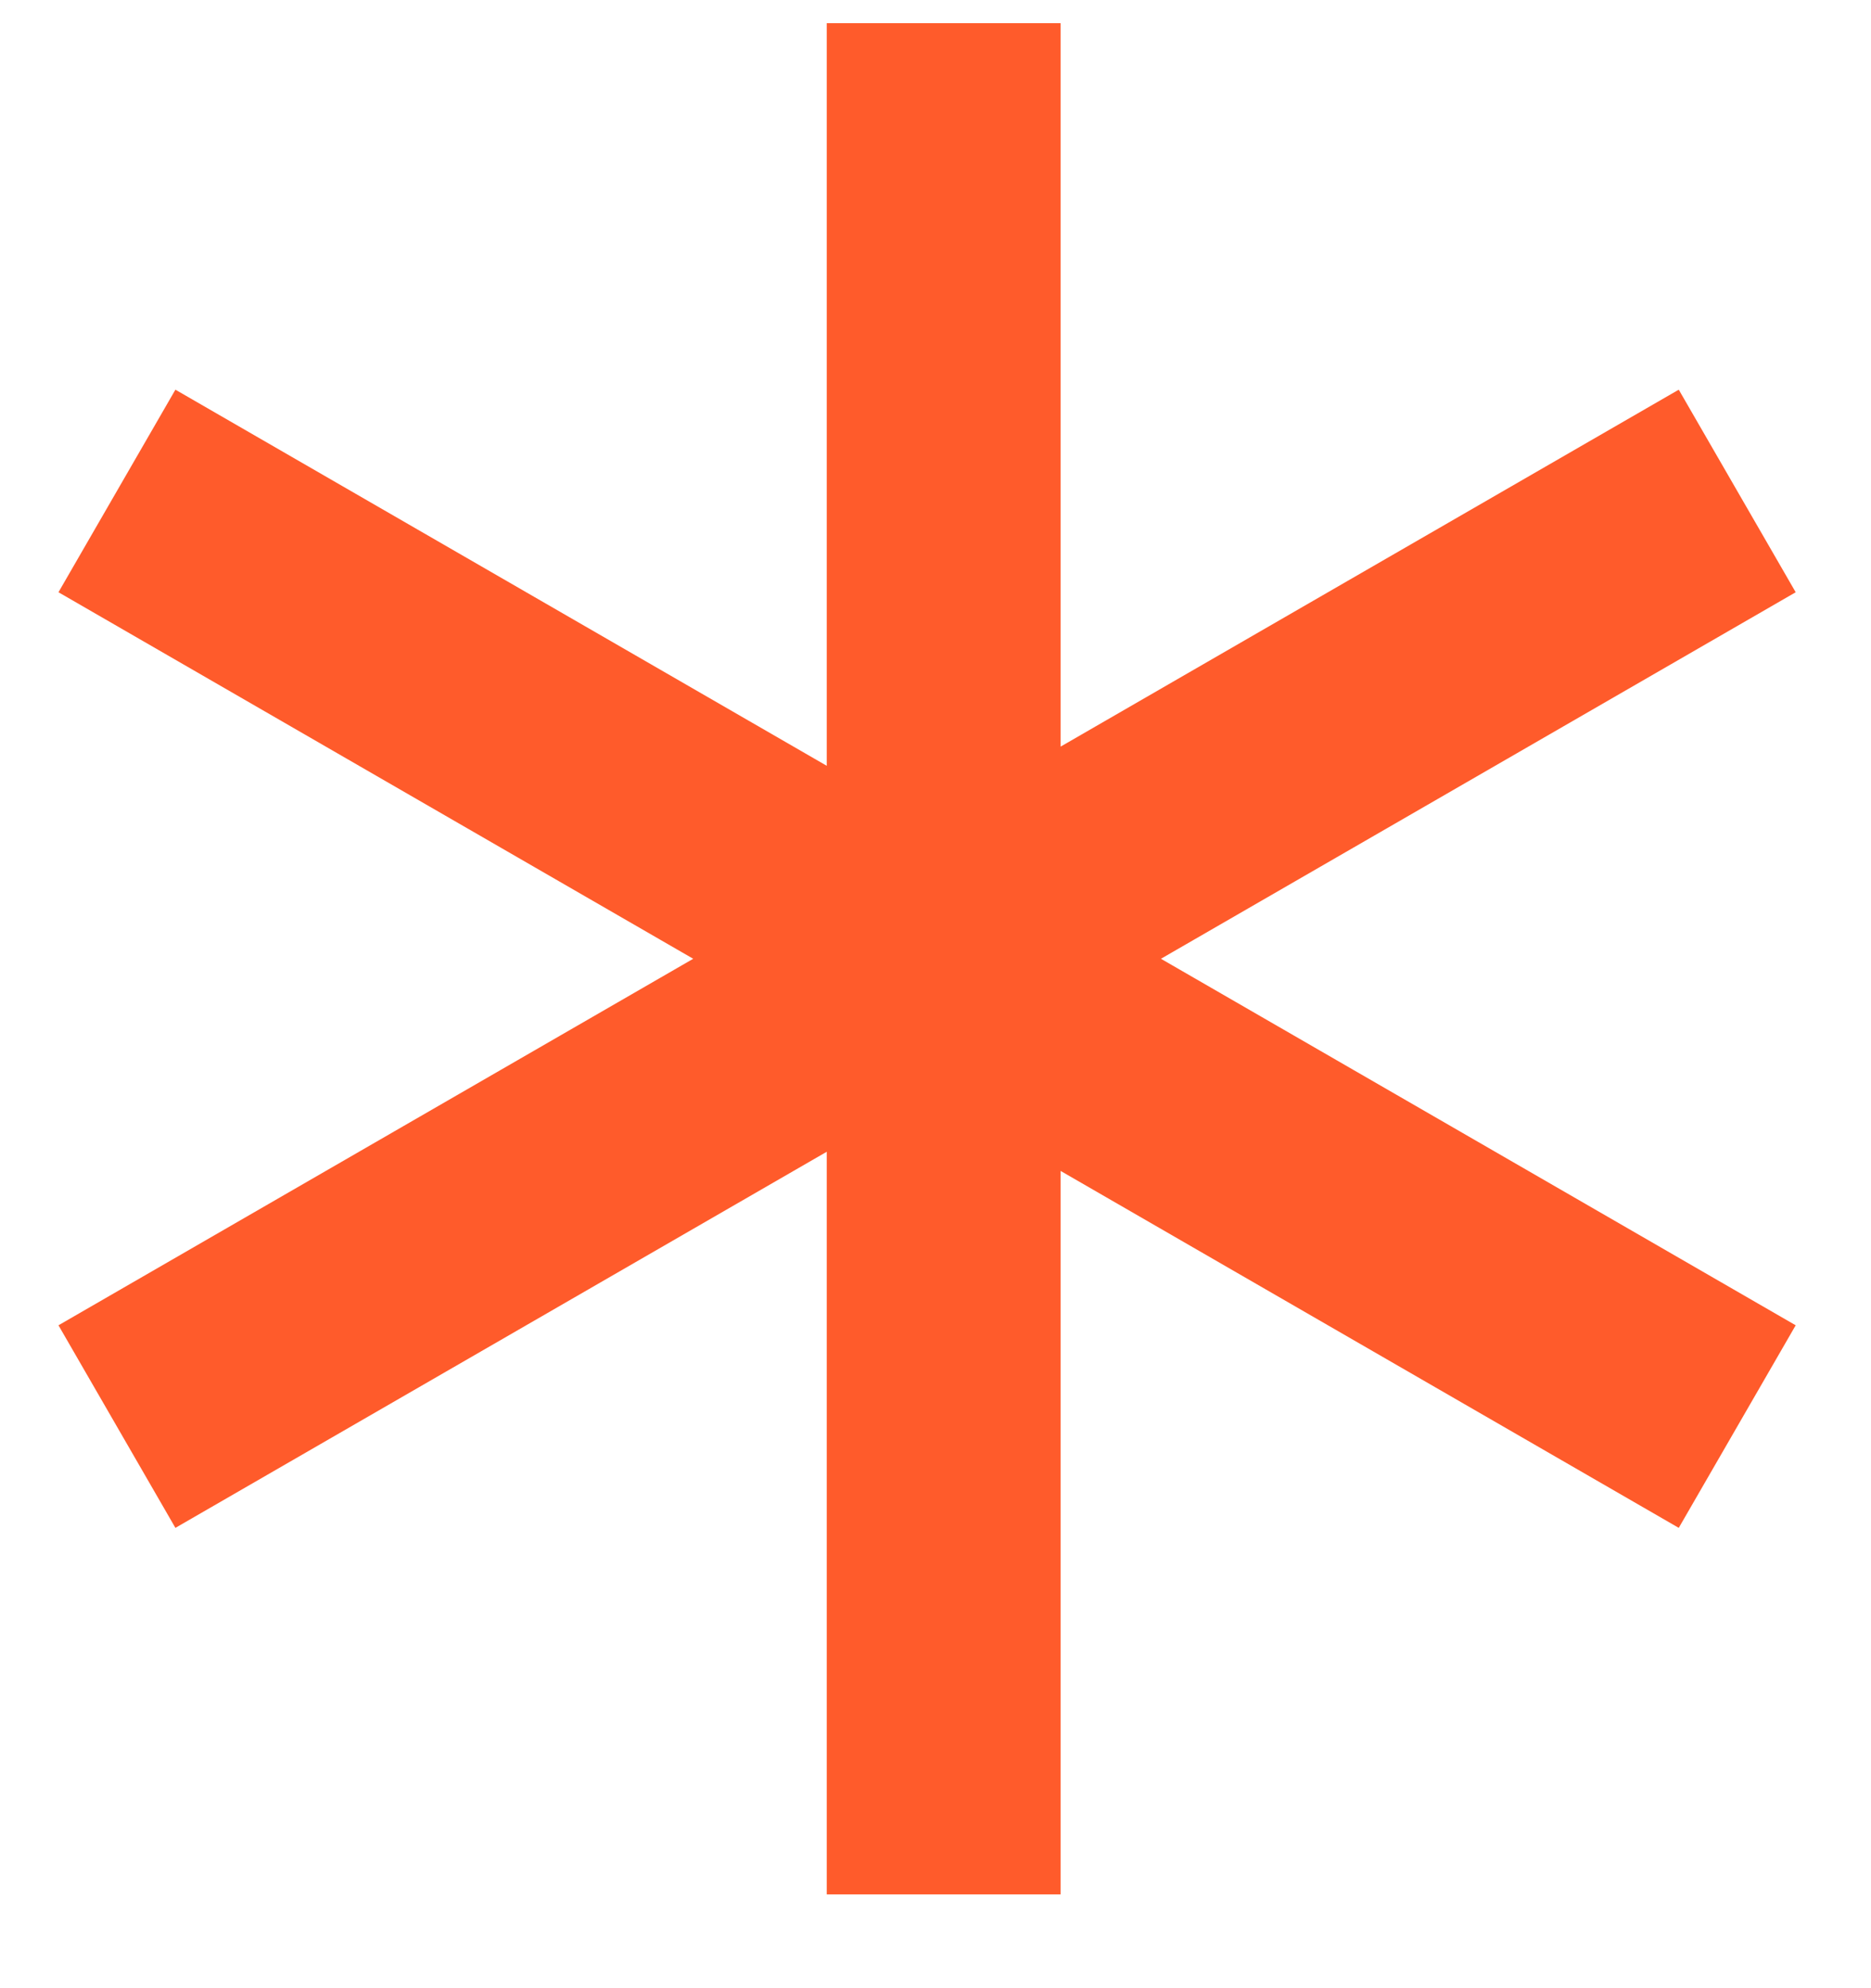
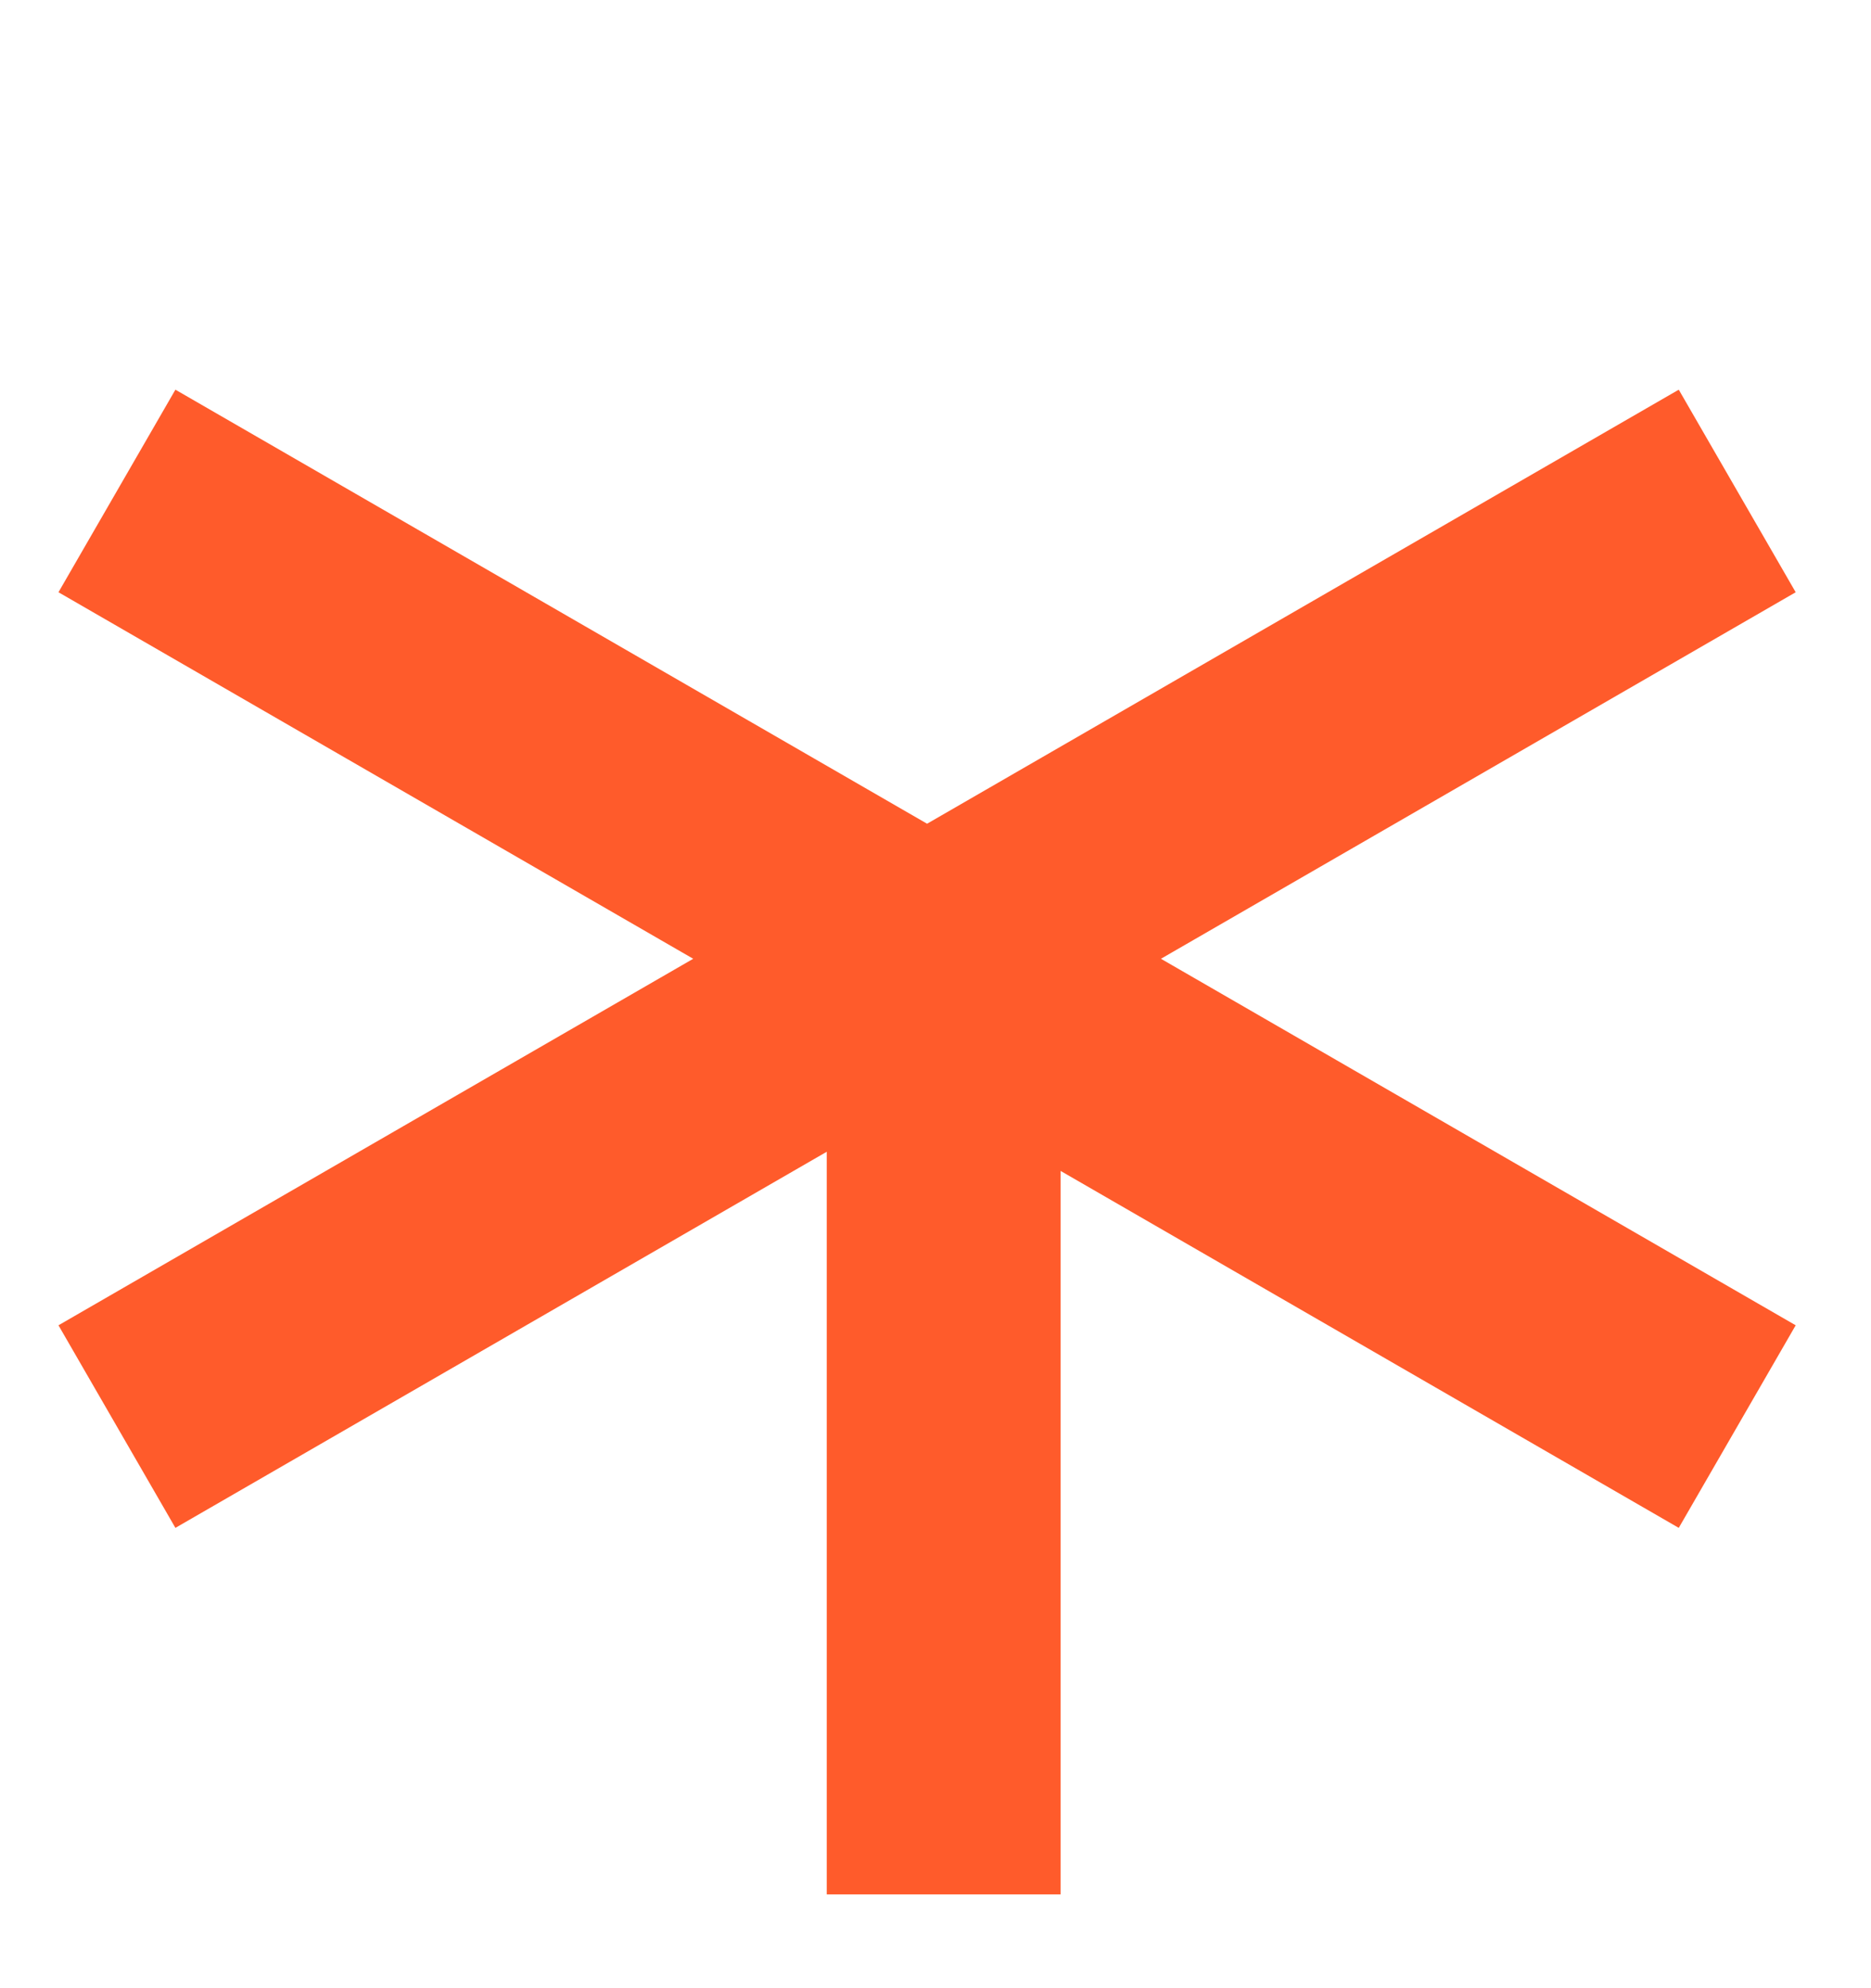
<svg xmlns="http://www.w3.org/2000/svg" viewBox="0 0 16 17" fill="currentColor">
-   <path d="M8.07 0.198V8.116M8.07 8.116V8.28M8.07 8.116L7.928 8.198M8.07 8.116L14.856 4.198M8.07 8.28V16.198M8.07 8.28L7.928 8.198M8.07 8.28L14.856 12.198M1 12.198L7.928 8.198M7.928 8.198L1 4.198" stroke="#FF5B2B" stroke-width="2" />
+   <path d="M8.07 0.198M8.07 8.116V8.28M8.07 8.116L7.928 8.198M8.07 8.116L14.856 4.198M8.07 8.28V16.198M8.07 8.28L7.928 8.198M8.07 8.28L14.856 12.198M1 12.198L7.928 8.198M7.928 8.198L1 4.198" stroke="#FF5B2B" stroke-width="2" />
</svg>